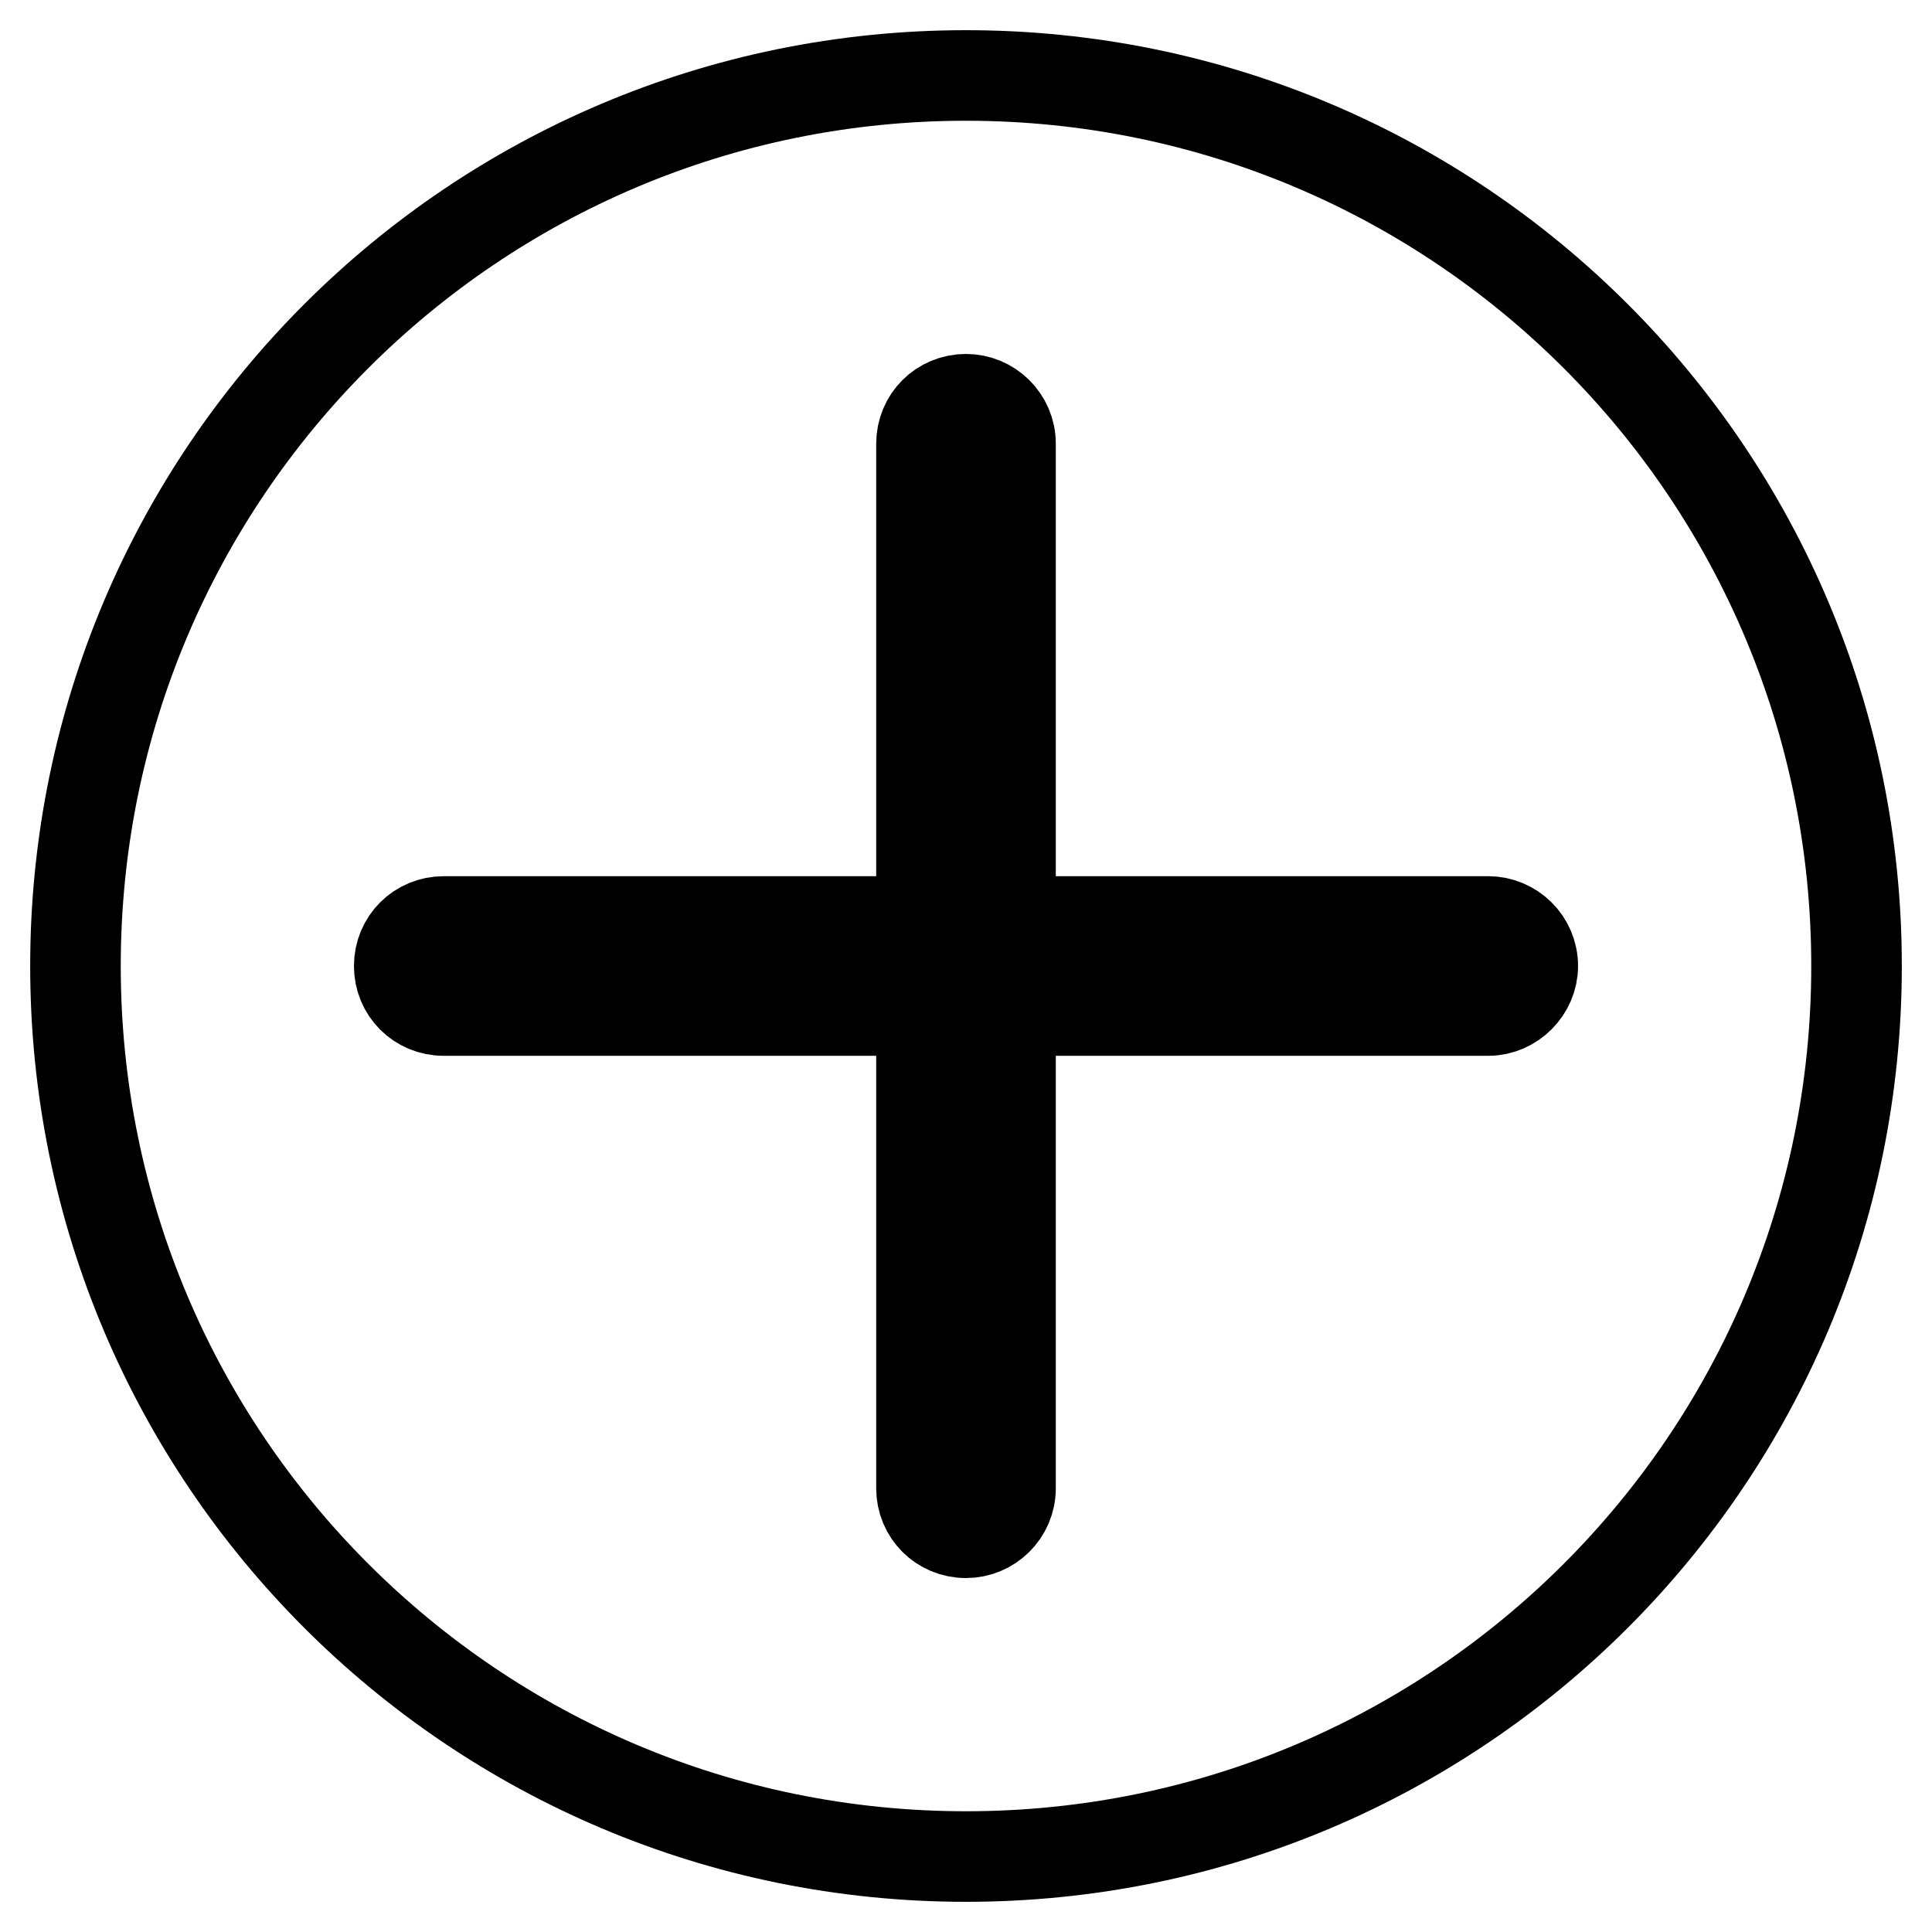
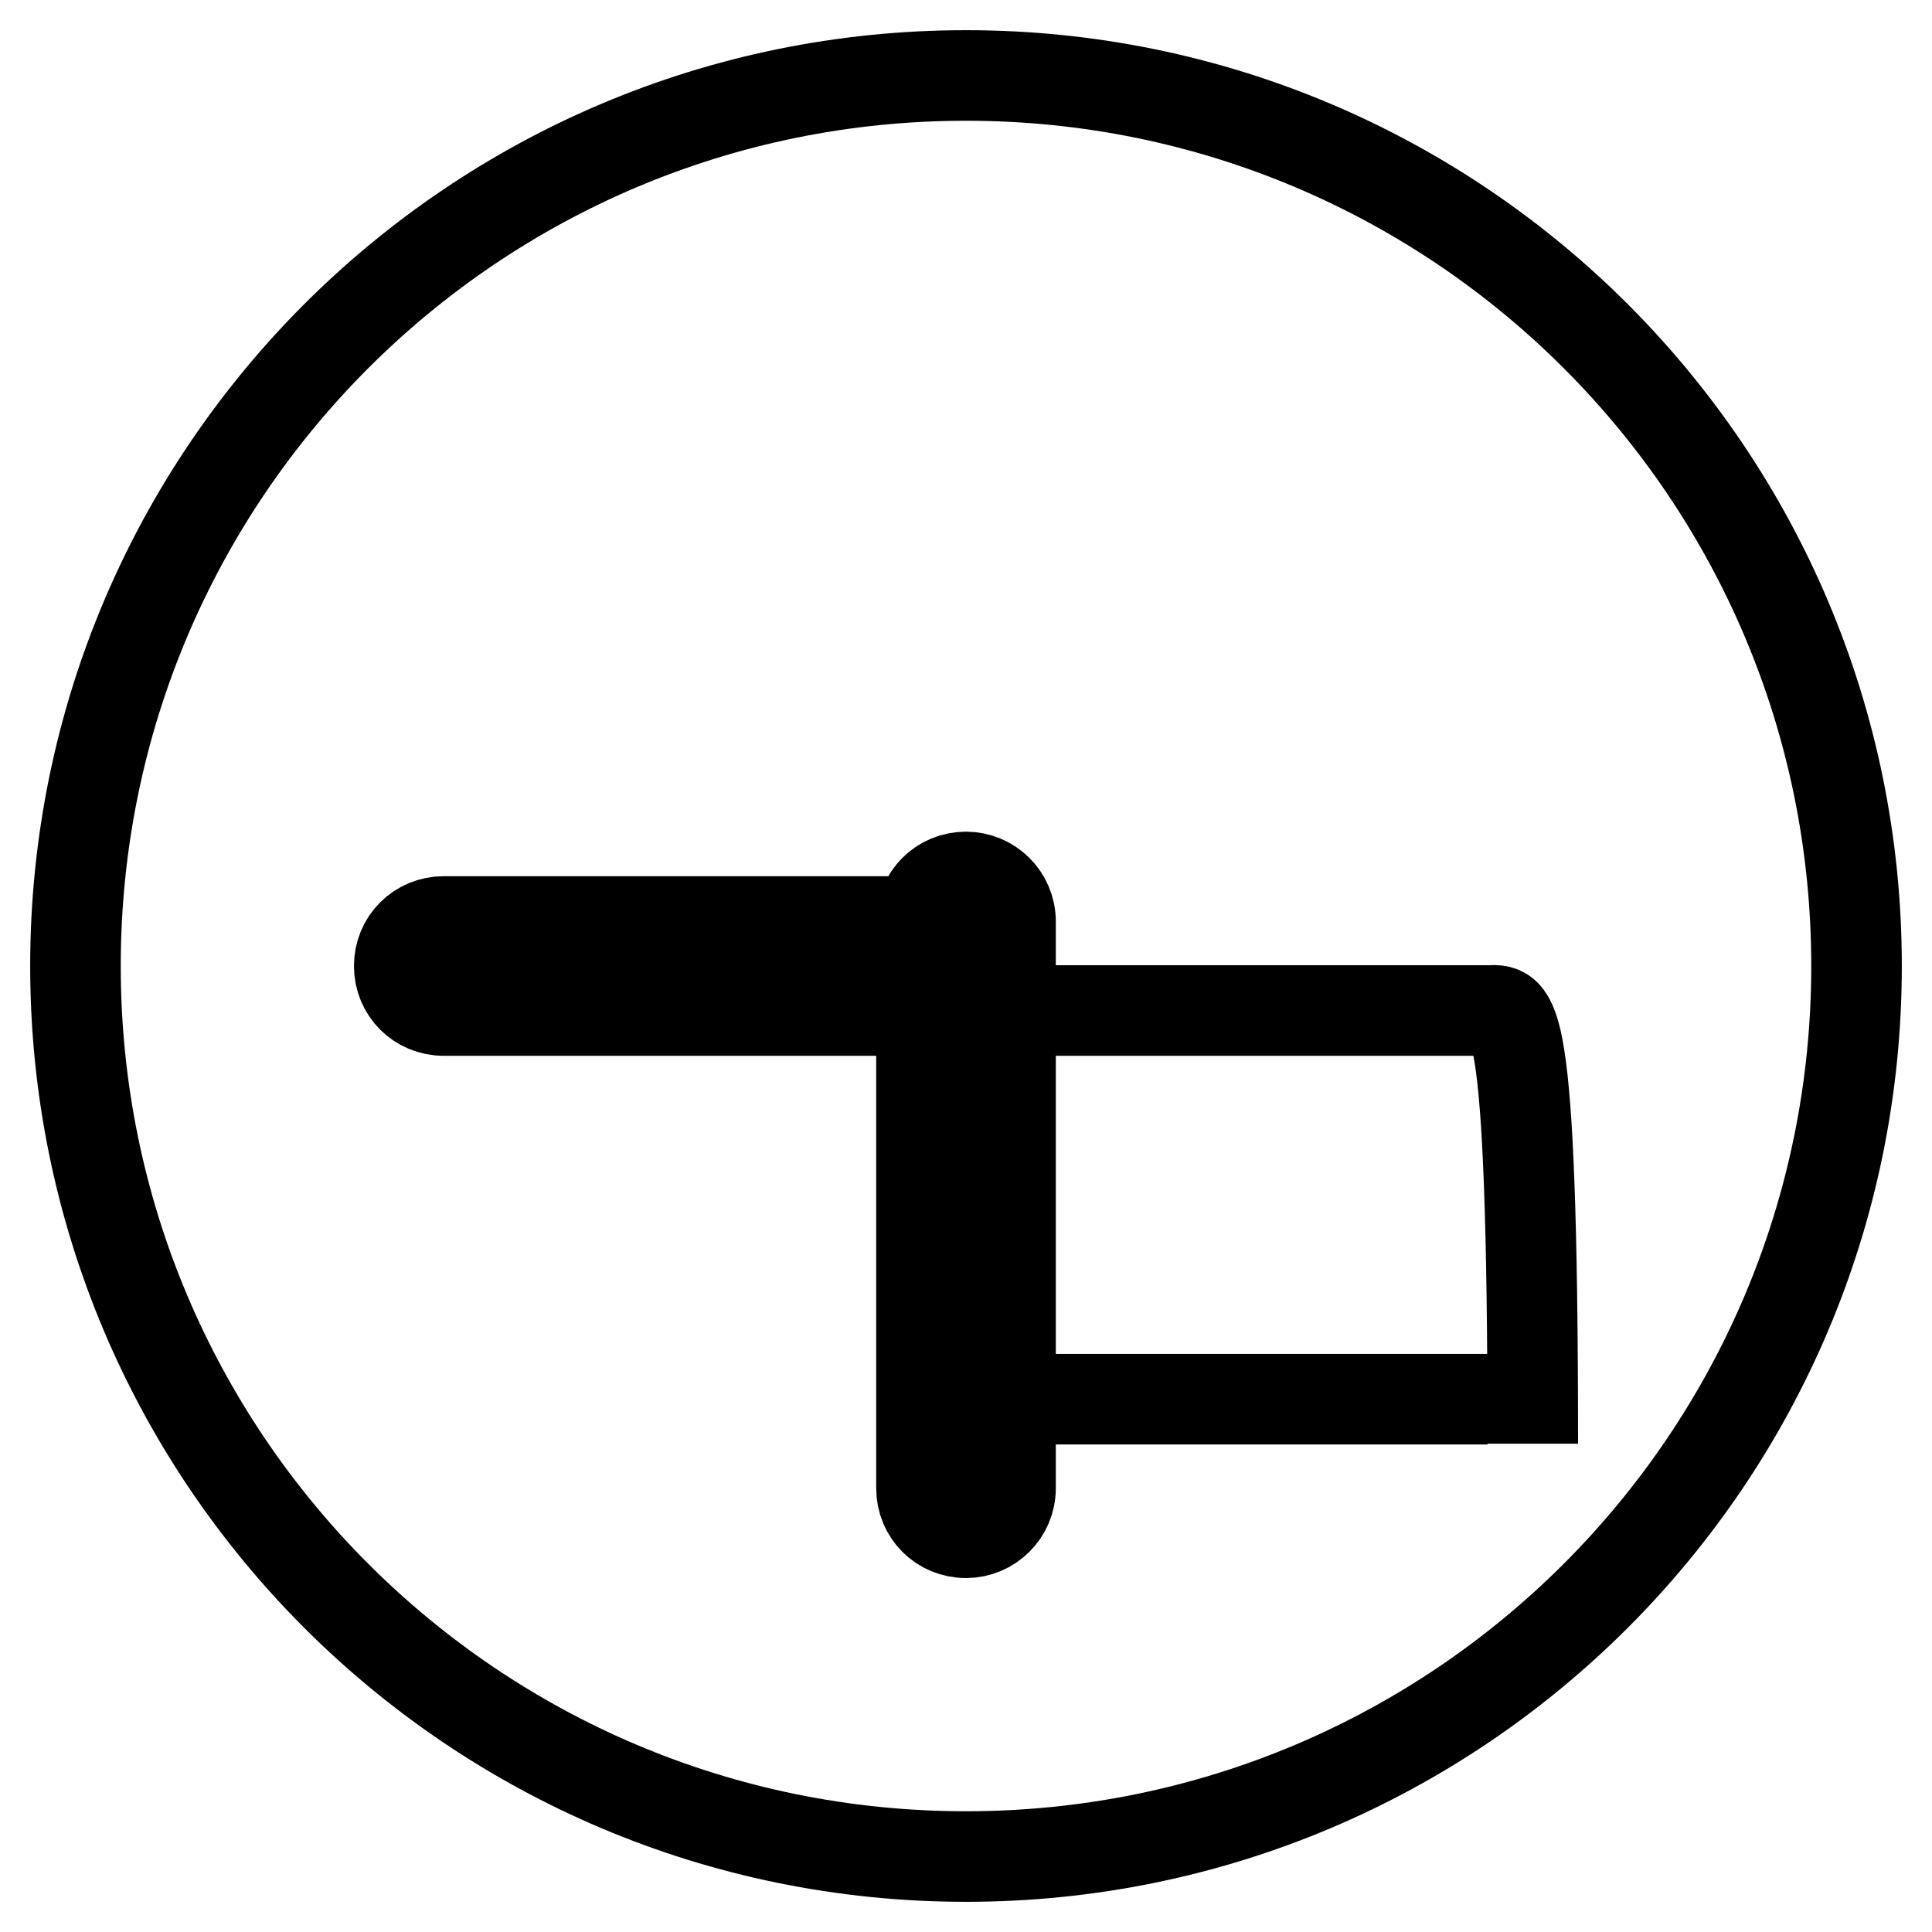
<svg xmlns="http://www.w3.org/2000/svg" version="1.1" x="0px" y="0px" viewBox="0 0 256 256" enable-background="new 0 0 256 256" xml:space="preserve">
  <g>
-     <path stroke-width="12" fill-opacity="0" stroke="#000000" d="M128,10C62.8,10,10,62.8,10,128s52.8,118,118,118s118-52.8,118-118S193.2,10,128,10z M197.2,133.9h-63.3 v63.3c0,3.3-2.7,5.9-5.9,5.9c-3.3,0-5.9-2.6-5.9-5.9v-63.3H58.8c-3.3,0-5.9-2.6-5.9-5.9c0-3.3,2.6-5.9,5.9-5.9h63.3V58.8 c0-3.3,2.6-5.9,5.9-5.9c3.2,0,5.9,2.6,5.9,5.9v63.3h63.3c3.2,0,5.9,2.6,5.9,5.9C203.1,131.2,200.4,133.9,197.2,133.9z" />
+     <path stroke-width="12" fill-opacity="0" stroke="#000000" d="M128,10C62.8,10,10,62.8,10,128s52.8,118,118,118s118-52.8,118-118S193.2,10,128,10z M197.2,133.9h-63.3 v63.3c0,3.3-2.7,5.9-5.9,5.9c-3.3,0-5.9-2.6-5.9-5.9v-63.3H58.8c-3.3,0-5.9-2.6-5.9-5.9c0-3.3,2.6-5.9,5.9-5.9h63.3c0-3.3,2.6-5.9,5.9-5.9c3.2,0,5.9,2.6,5.9,5.9v63.3h63.3c3.2,0,5.9,2.6,5.9,5.9C203.1,131.2,200.4,133.9,197.2,133.9z" />
  </g>
</svg>